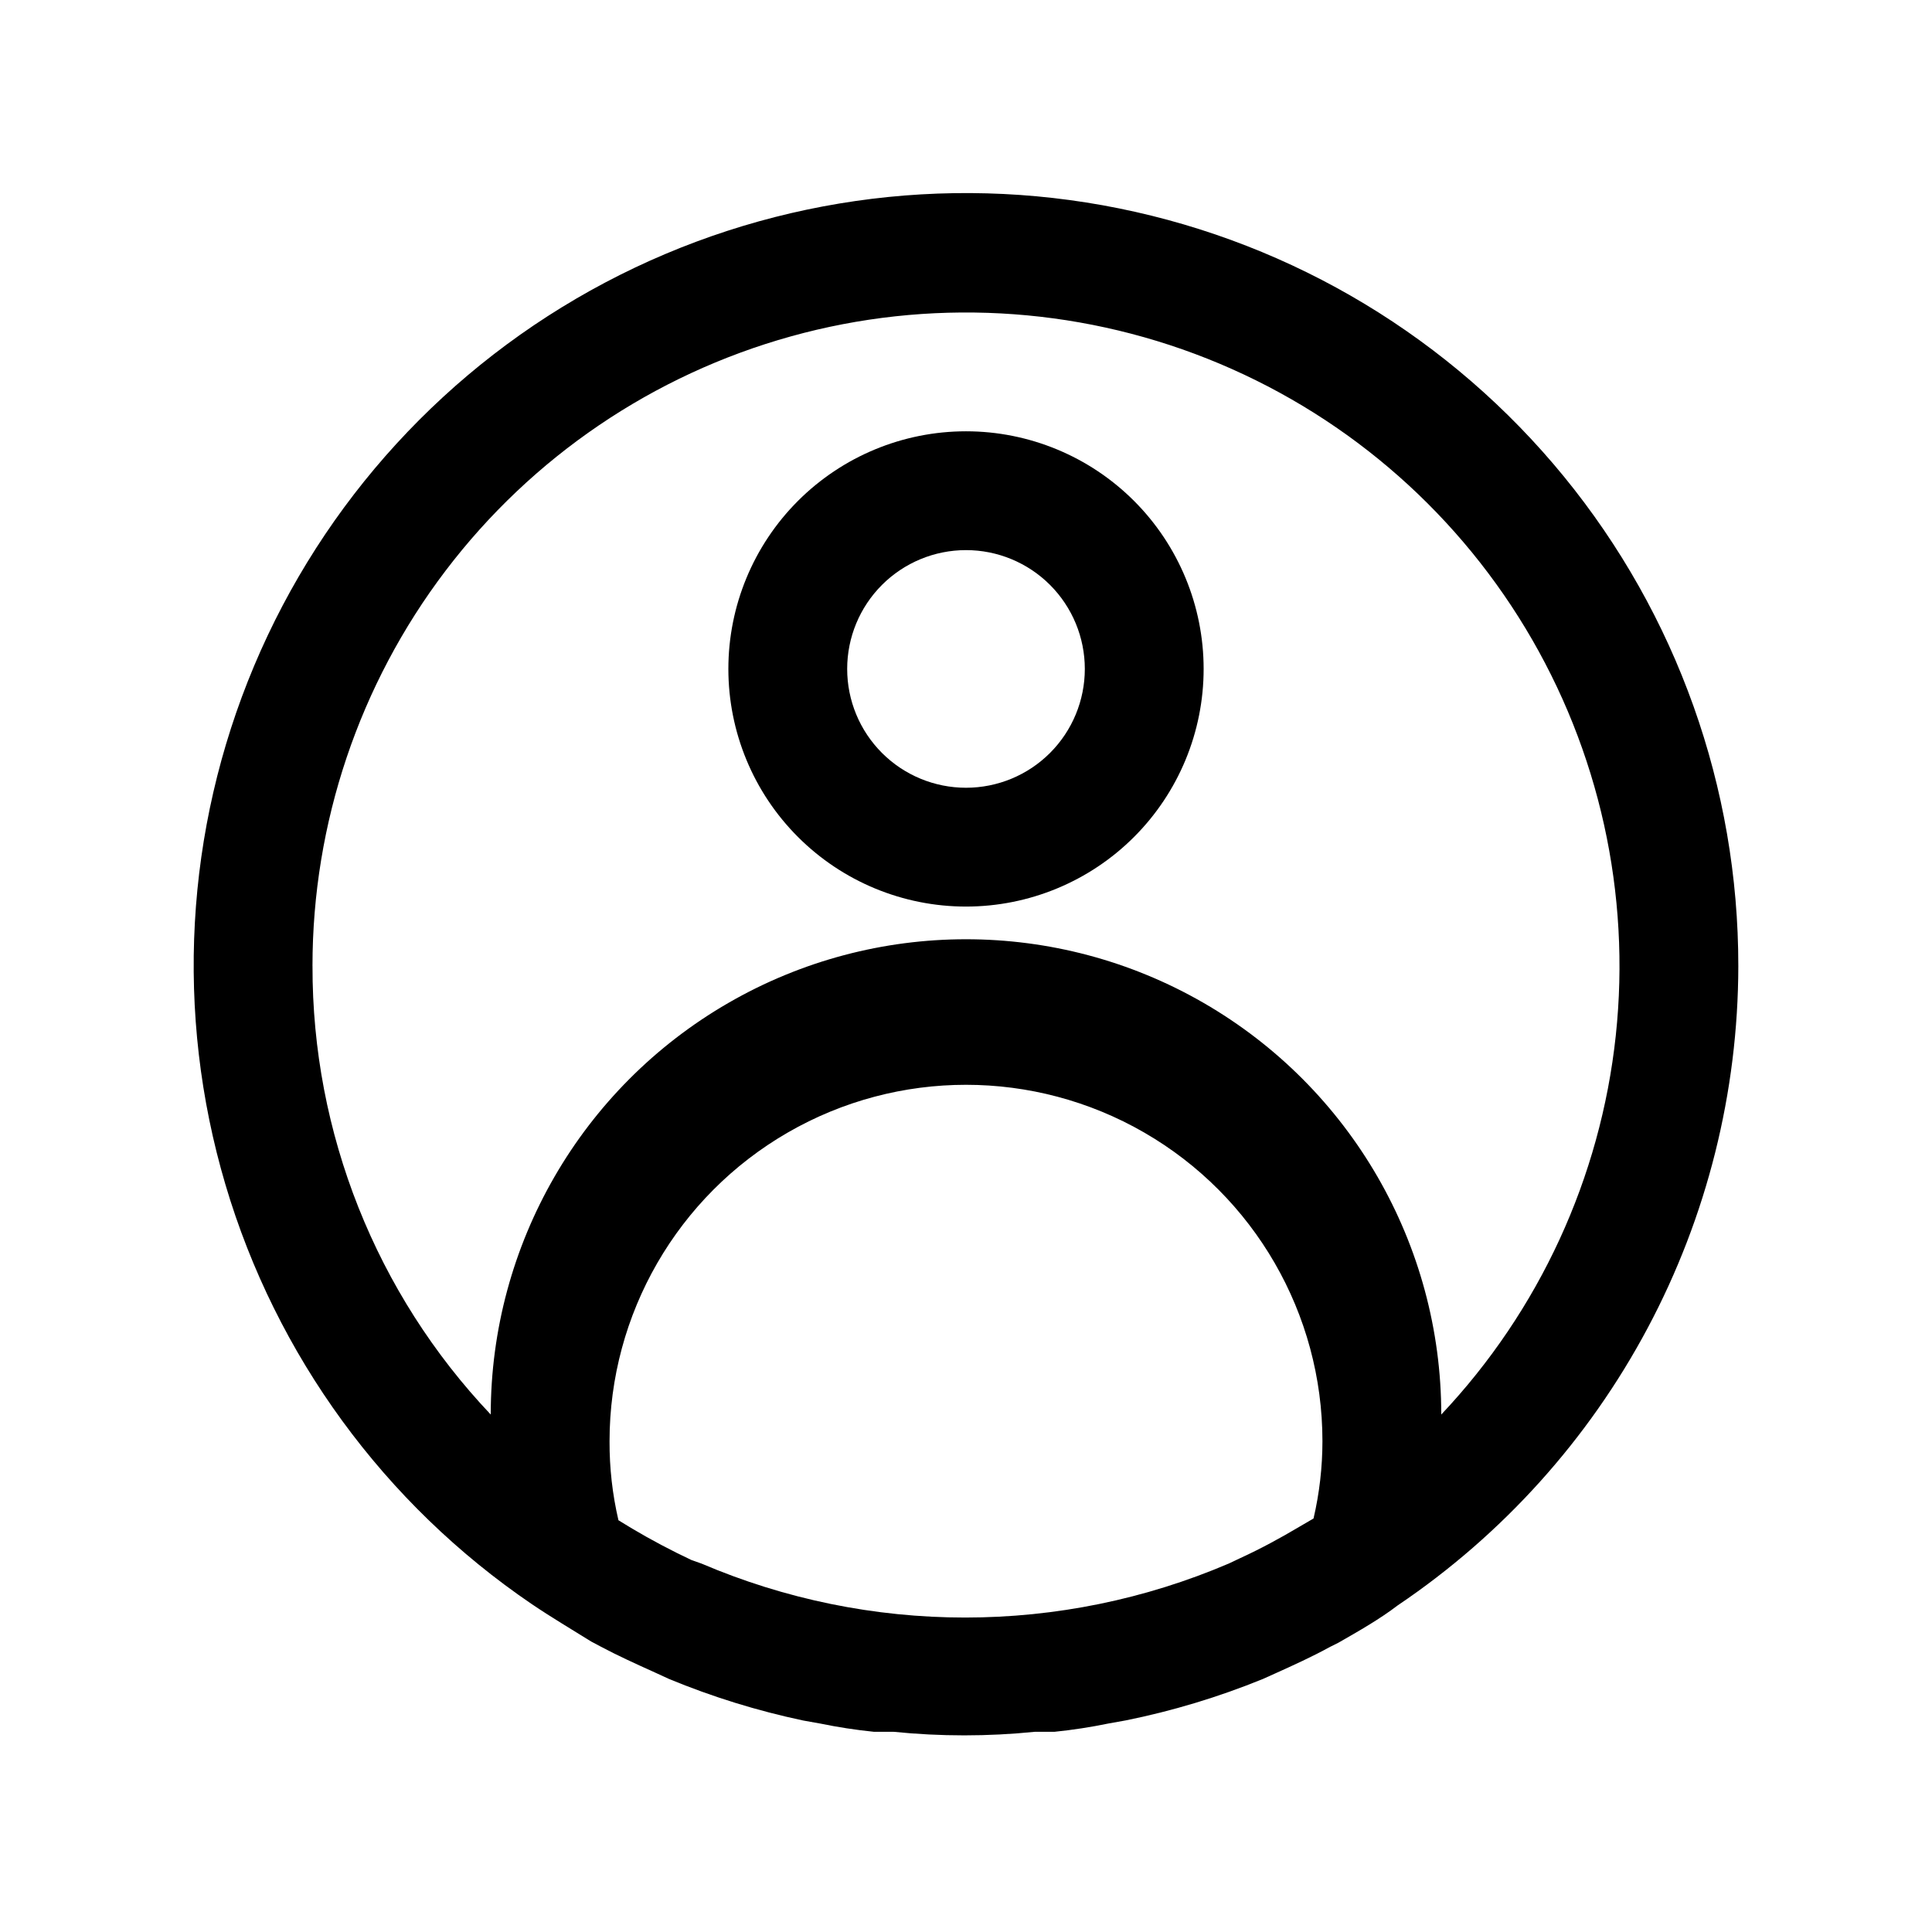
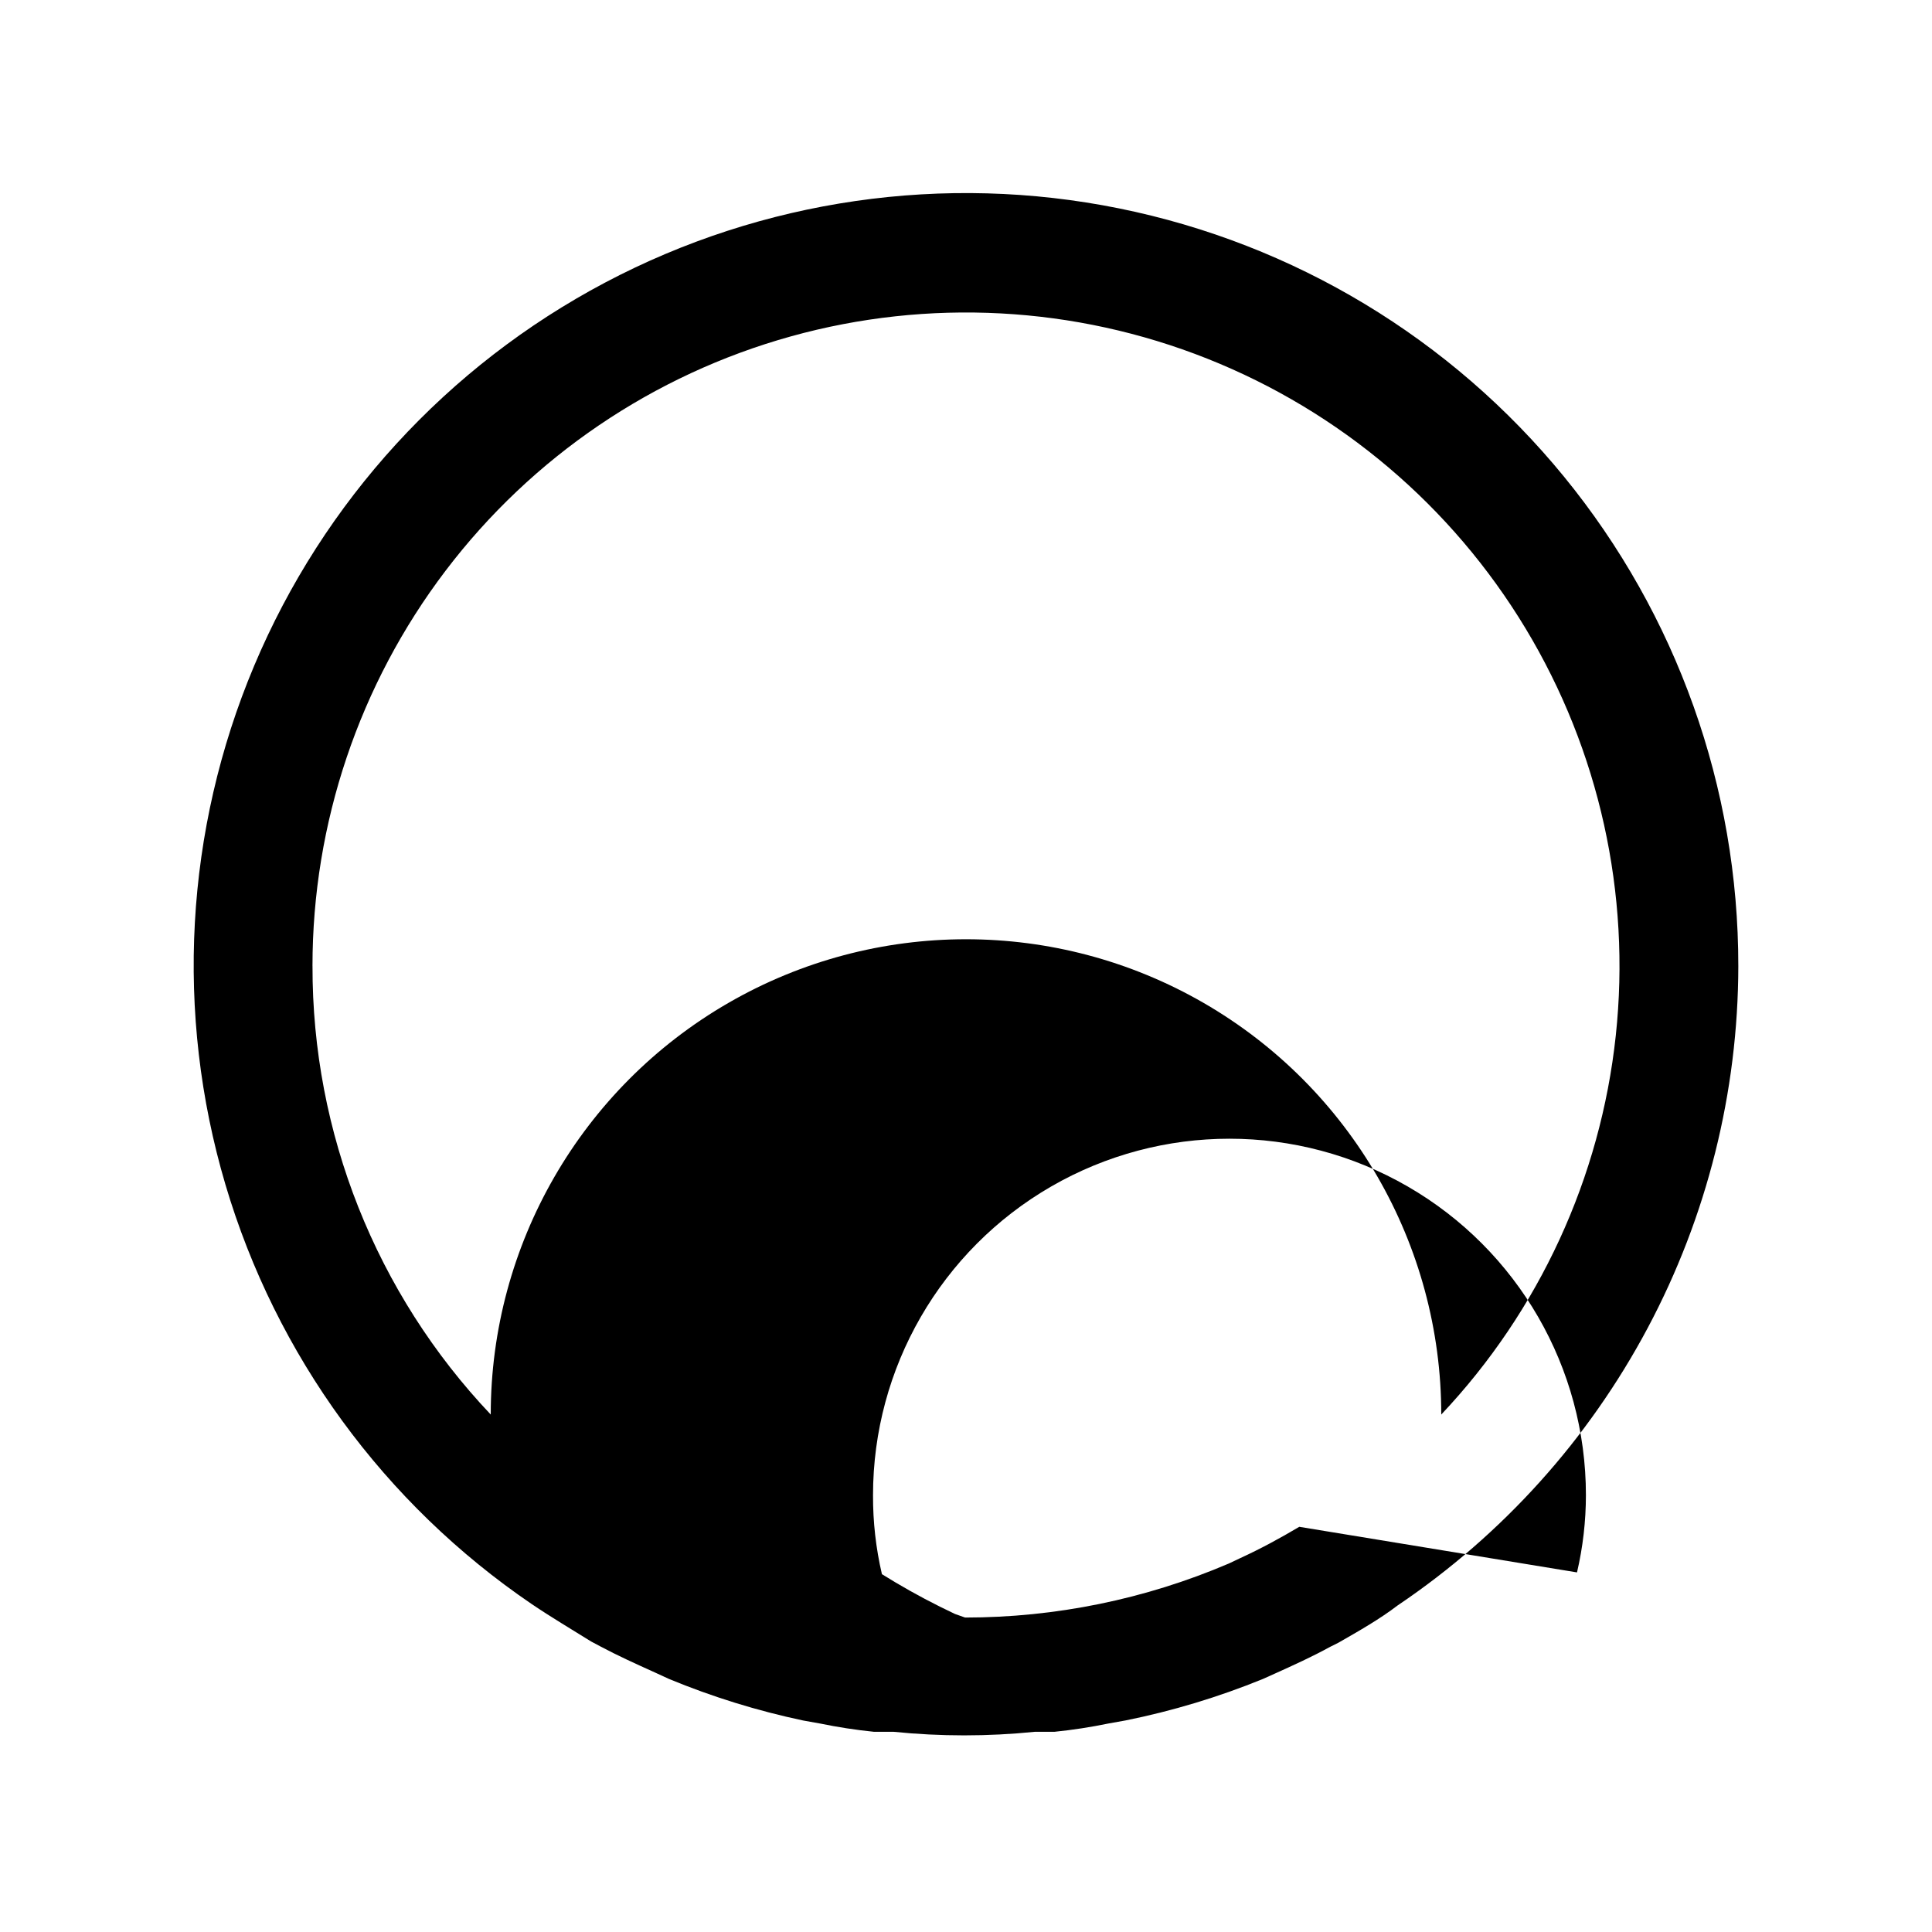
<svg xmlns="http://www.w3.org/2000/svg" fill="#000000" width="800px" height="800px" version="1.1" viewBox="144 144 512 512">
  <g>
-     <path d="m400 384.25c-16.703 0-32.723-6.633-44.531-18.445-11.812-11.809-18.445-27.828-18.445-44.531s6.633-32.719 18.445-44.531c11.809-11.809 27.828-18.445 44.531-18.445 16.699 0 32.719 6.637 44.531 18.445 11.809 11.812 18.445 27.828 18.445 44.531s-6.637 32.723-18.445 44.531c-11.812 11.812-27.832 18.445-44.531 18.445zm0-94.465c-8.352 0-16.363 3.32-22.266 9.223-5.906 5.906-9.223 13.914-9.223 22.266 0 8.352 3.316 16.359 9.223 22.266 5.902 5.906 13.914 9.223 22.266 9.223s16.359-3.316 22.266-9.223c5.902-5.906 9.223-13.914 9.223-22.266 0-8.352-3.32-16.359-9.223-22.266-5.906-5.902-13.914-9.223-22.266-9.223z" />
-     <path d="m604.67 400c0.035-47.266-16.289-93.09-46.199-129.69-29.914-36.598-71.57-61.711-117.9-71.082-46.328-9.371-94.469-2.418-136.25 19.676-41.781 22.098-74.633 57.973-92.969 101.54-18.332 43.562-21.027 92.133-7.617 137.46 13.406 45.324 42.09 84.609 81.176 111.19 5.352 3.621 10.707 6.769 15.742 9.918l2.363 1.258c4.723 2.519 9.605 4.723 14.484 6.926l3.777 1.734c11.496 4.762 23.41 8.449 35.582 11.023l4.41 0.789v-0.004c4.734 0.977 9.516 1.715 14.324 2.203h5.195c12.461 1.262 25.016 1.262 37.473 0h5.195c4.809-0.488 9.594-1.227 14.328-2.203l4.41-0.789-0.004 0.004c12.496-2.516 24.727-6.207 36.527-11.023l3.148-1.418c4.879-2.203 9.762-4.41 14.641-7.086l2.203-1.102c5.512-3.148 11.02-6.297 15.742-9.918l0.004 0.004c27.738-18.715 50.469-43.941 66.195-73.477 15.727-29.531 23.973-62.473 24.02-95.93zm-377.86 0c0.004-37.84 12.395-74.637 35.285-104.77 22.887-30.129 55.016-51.934 91.469-62.078 36.449-10.145 75.223-8.07 110.39 5.902s64.781 39.074 84.328 71.473 27.949 70.305 23.914 107.93c-4.031 37.621-20.273 72.887-46.246 100.41 0-45-24.004-86.578-62.973-109.08-38.973-22.5-86.984-22.5-125.95 0-38.973 22.5-62.977 64.078-62.977 109.08-30.418-32.094-47.328-74.652-47.234-118.87zm261.51 148.62c-5.039 2.992-10.234 5.824-15.742 8.344l-2.992 1.418v-0.004c-22.07 9.43-45.824 14.289-69.824 14.289s-47.754-4.859-69.824-14.289l-2.676-0.945c-5.352-2.519-10.707-5.352-15.742-8.344l-3.621-2.203h-0.004c-1.598-6.863-2.391-13.891-2.359-20.941 0-33.746 18.004-64.934 47.23-81.809 29.227-16.871 65.238-16.871 94.465 0 29.227 16.875 47.23 48.062 47.23 81.809-0.004 6.891-0.797 13.758-2.359 20.469z" />
+     <path d="m604.67 400c0.035-47.266-16.289-93.09-46.199-129.69-29.914-36.598-71.57-61.711-117.9-71.082-46.328-9.371-94.469-2.418-136.25 19.676-41.781 22.098-74.633 57.973-92.969 101.54-18.332 43.562-21.027 92.133-7.617 137.46 13.406 45.324 42.09 84.609 81.176 111.19 5.352 3.621 10.707 6.769 15.742 9.918l2.363 1.258c4.723 2.519 9.605 4.723 14.484 6.926l3.777 1.734c11.496 4.762 23.41 8.449 35.582 11.023l4.41 0.789v-0.004c4.734 0.977 9.516 1.715 14.324 2.203h5.195c12.461 1.262 25.016 1.262 37.473 0h5.195c4.809-0.488 9.594-1.227 14.328-2.203l4.41-0.789-0.004 0.004c12.496-2.516 24.727-6.207 36.527-11.023l3.148-1.418c4.879-2.203 9.762-4.41 14.641-7.086l2.203-1.102c5.512-3.148 11.02-6.297 15.742-9.918l0.004 0.004c27.738-18.715 50.469-43.941 66.195-73.477 15.727-29.531 23.973-62.473 24.02-95.93zm-377.86 0c0.004-37.84 12.395-74.637 35.285-104.77 22.887-30.129 55.016-51.934 91.469-62.078 36.449-10.145 75.223-8.07 110.39 5.902s64.781 39.074 84.328 71.473 27.949 70.305 23.914 107.93c-4.031 37.621-20.273 72.887-46.246 100.41 0-45-24.004-86.578-62.973-109.08-38.973-22.5-86.984-22.5-125.95 0-38.973 22.5-62.977 64.078-62.977 109.08-30.418-32.094-47.328-74.652-47.234-118.87zm261.51 148.62c-5.039 2.992-10.234 5.824-15.742 8.344l-2.992 1.418v-0.004c-22.07 9.43-45.824 14.289-69.824 14.289l-2.676-0.945c-5.352-2.519-10.707-5.352-15.742-8.344l-3.621-2.203h-0.004c-1.598-6.863-2.391-13.891-2.359-20.941 0-33.746 18.004-64.934 47.23-81.809 29.227-16.871 65.238-16.871 94.465 0 29.227 16.875 47.23 48.062 47.23 81.809-0.004 6.891-0.797 13.758-2.359 20.469z" />
  </g>
</svg>